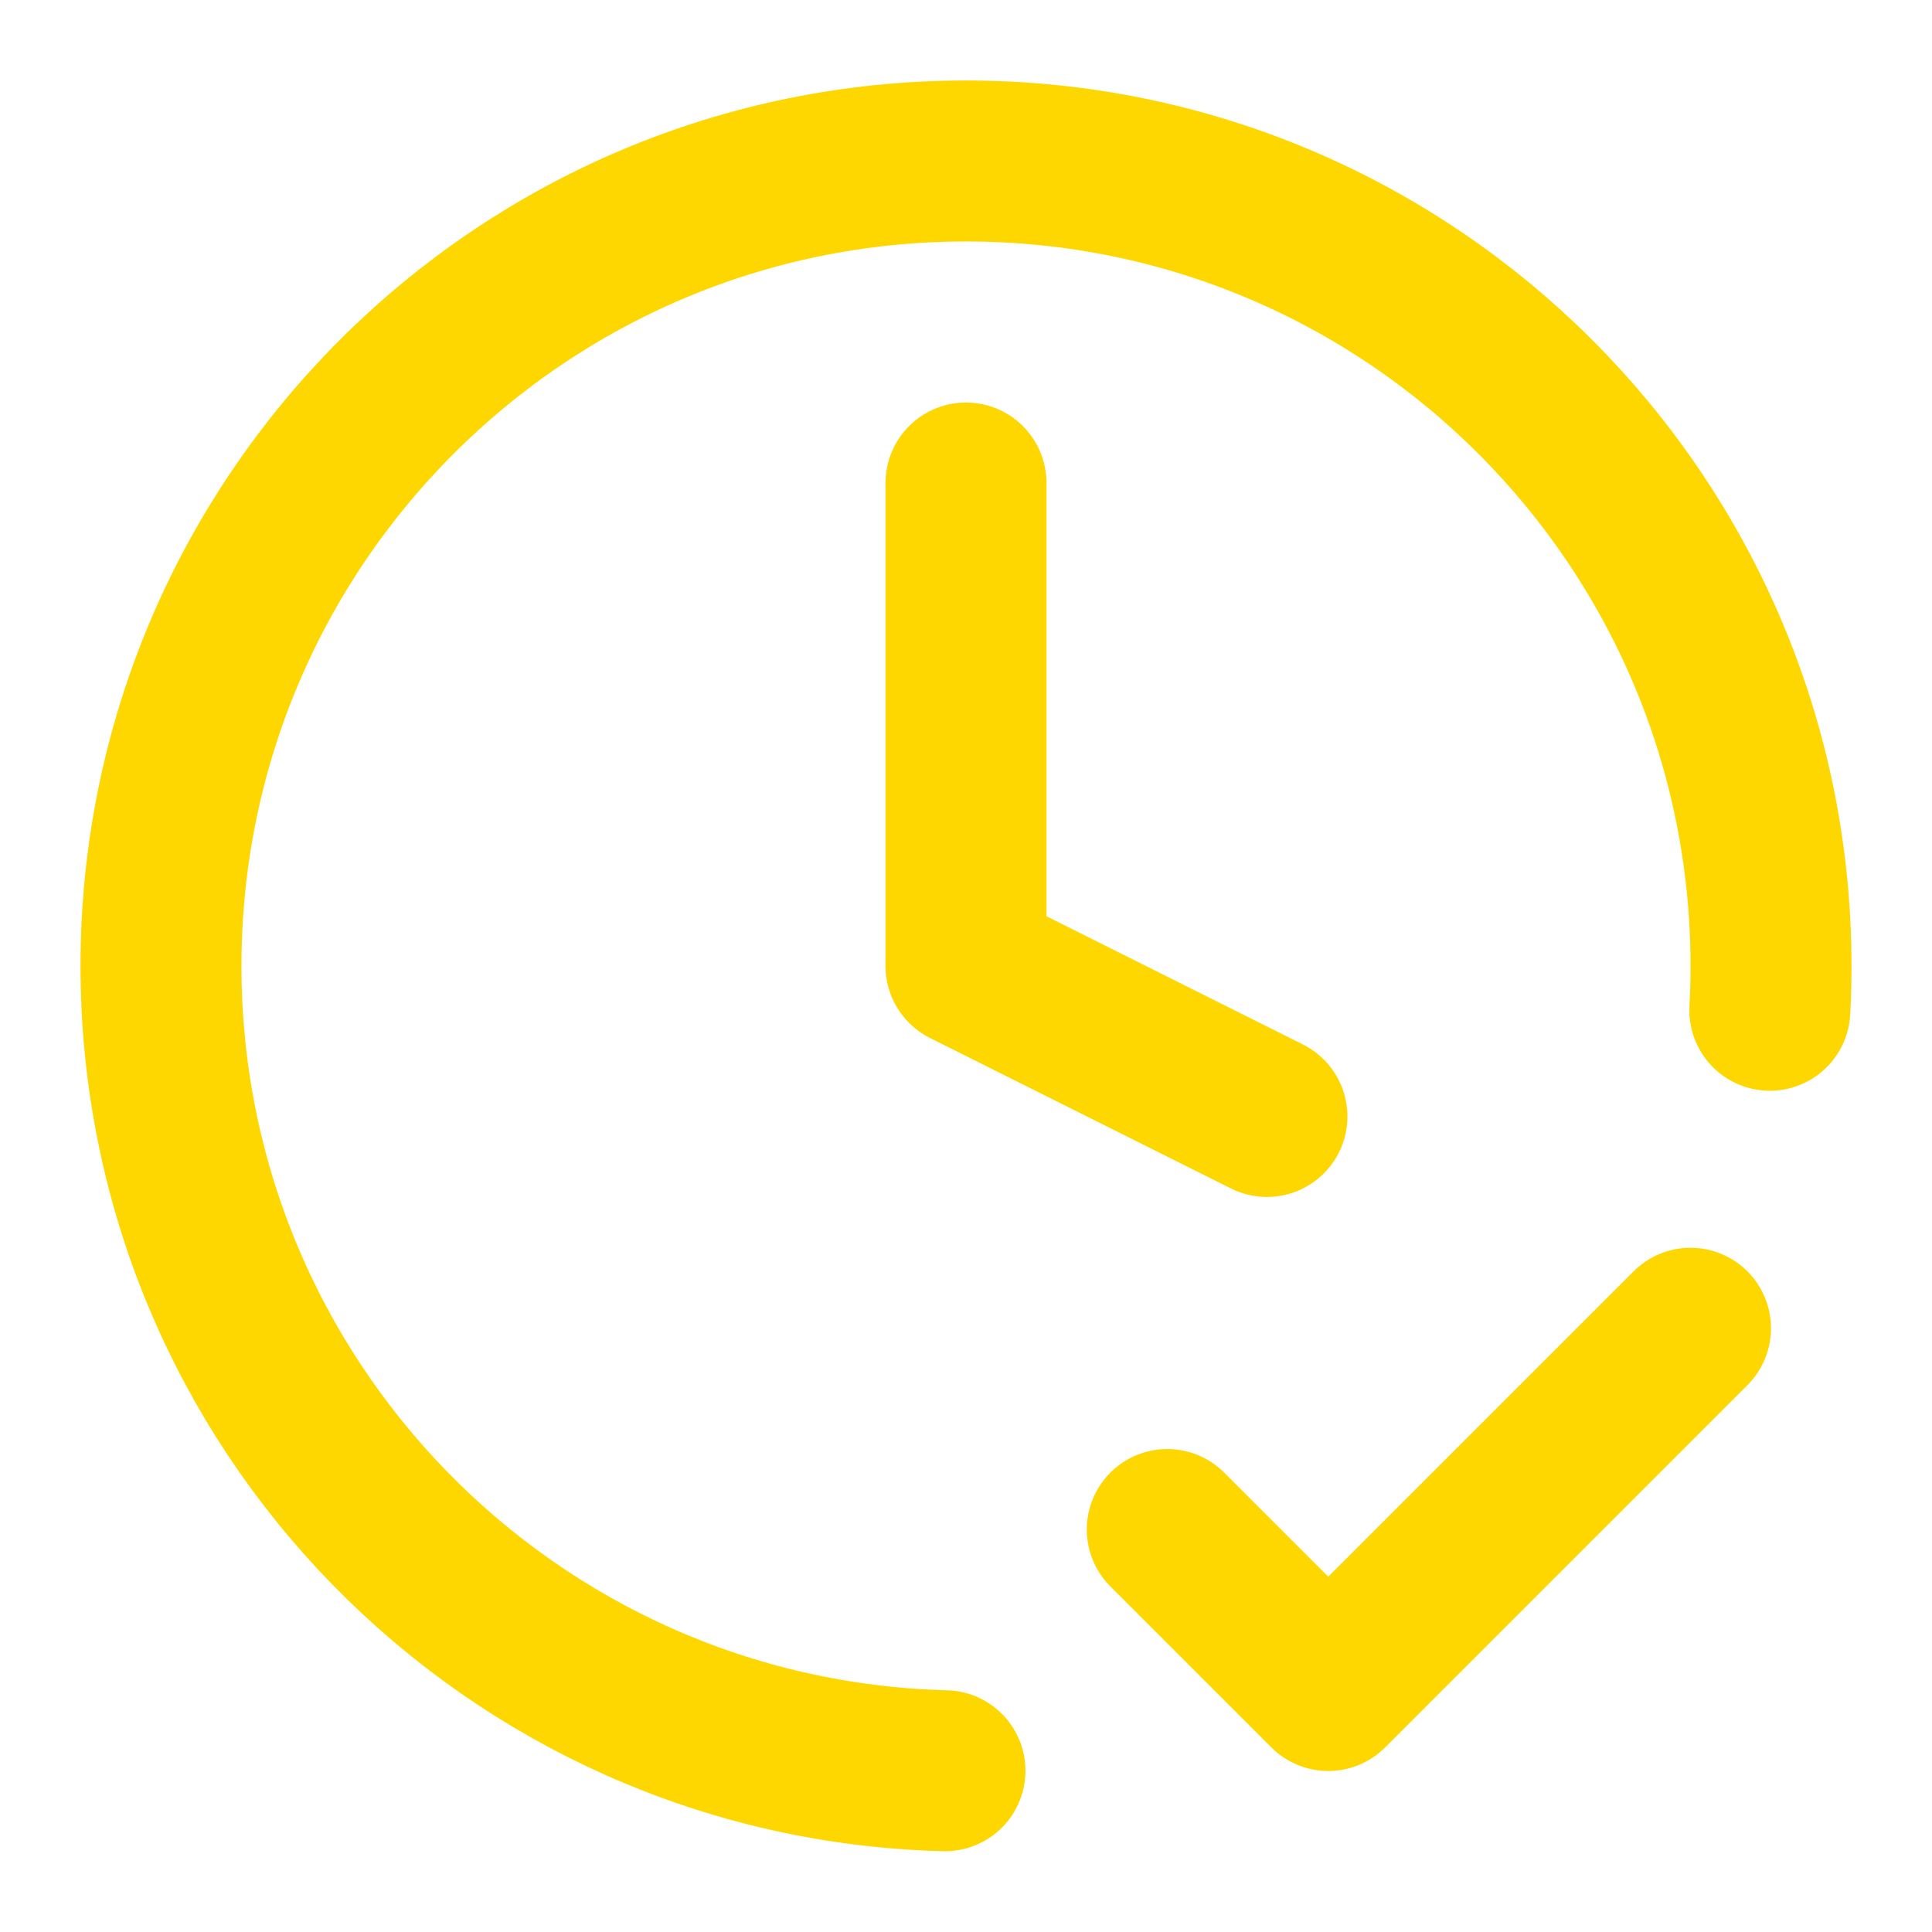
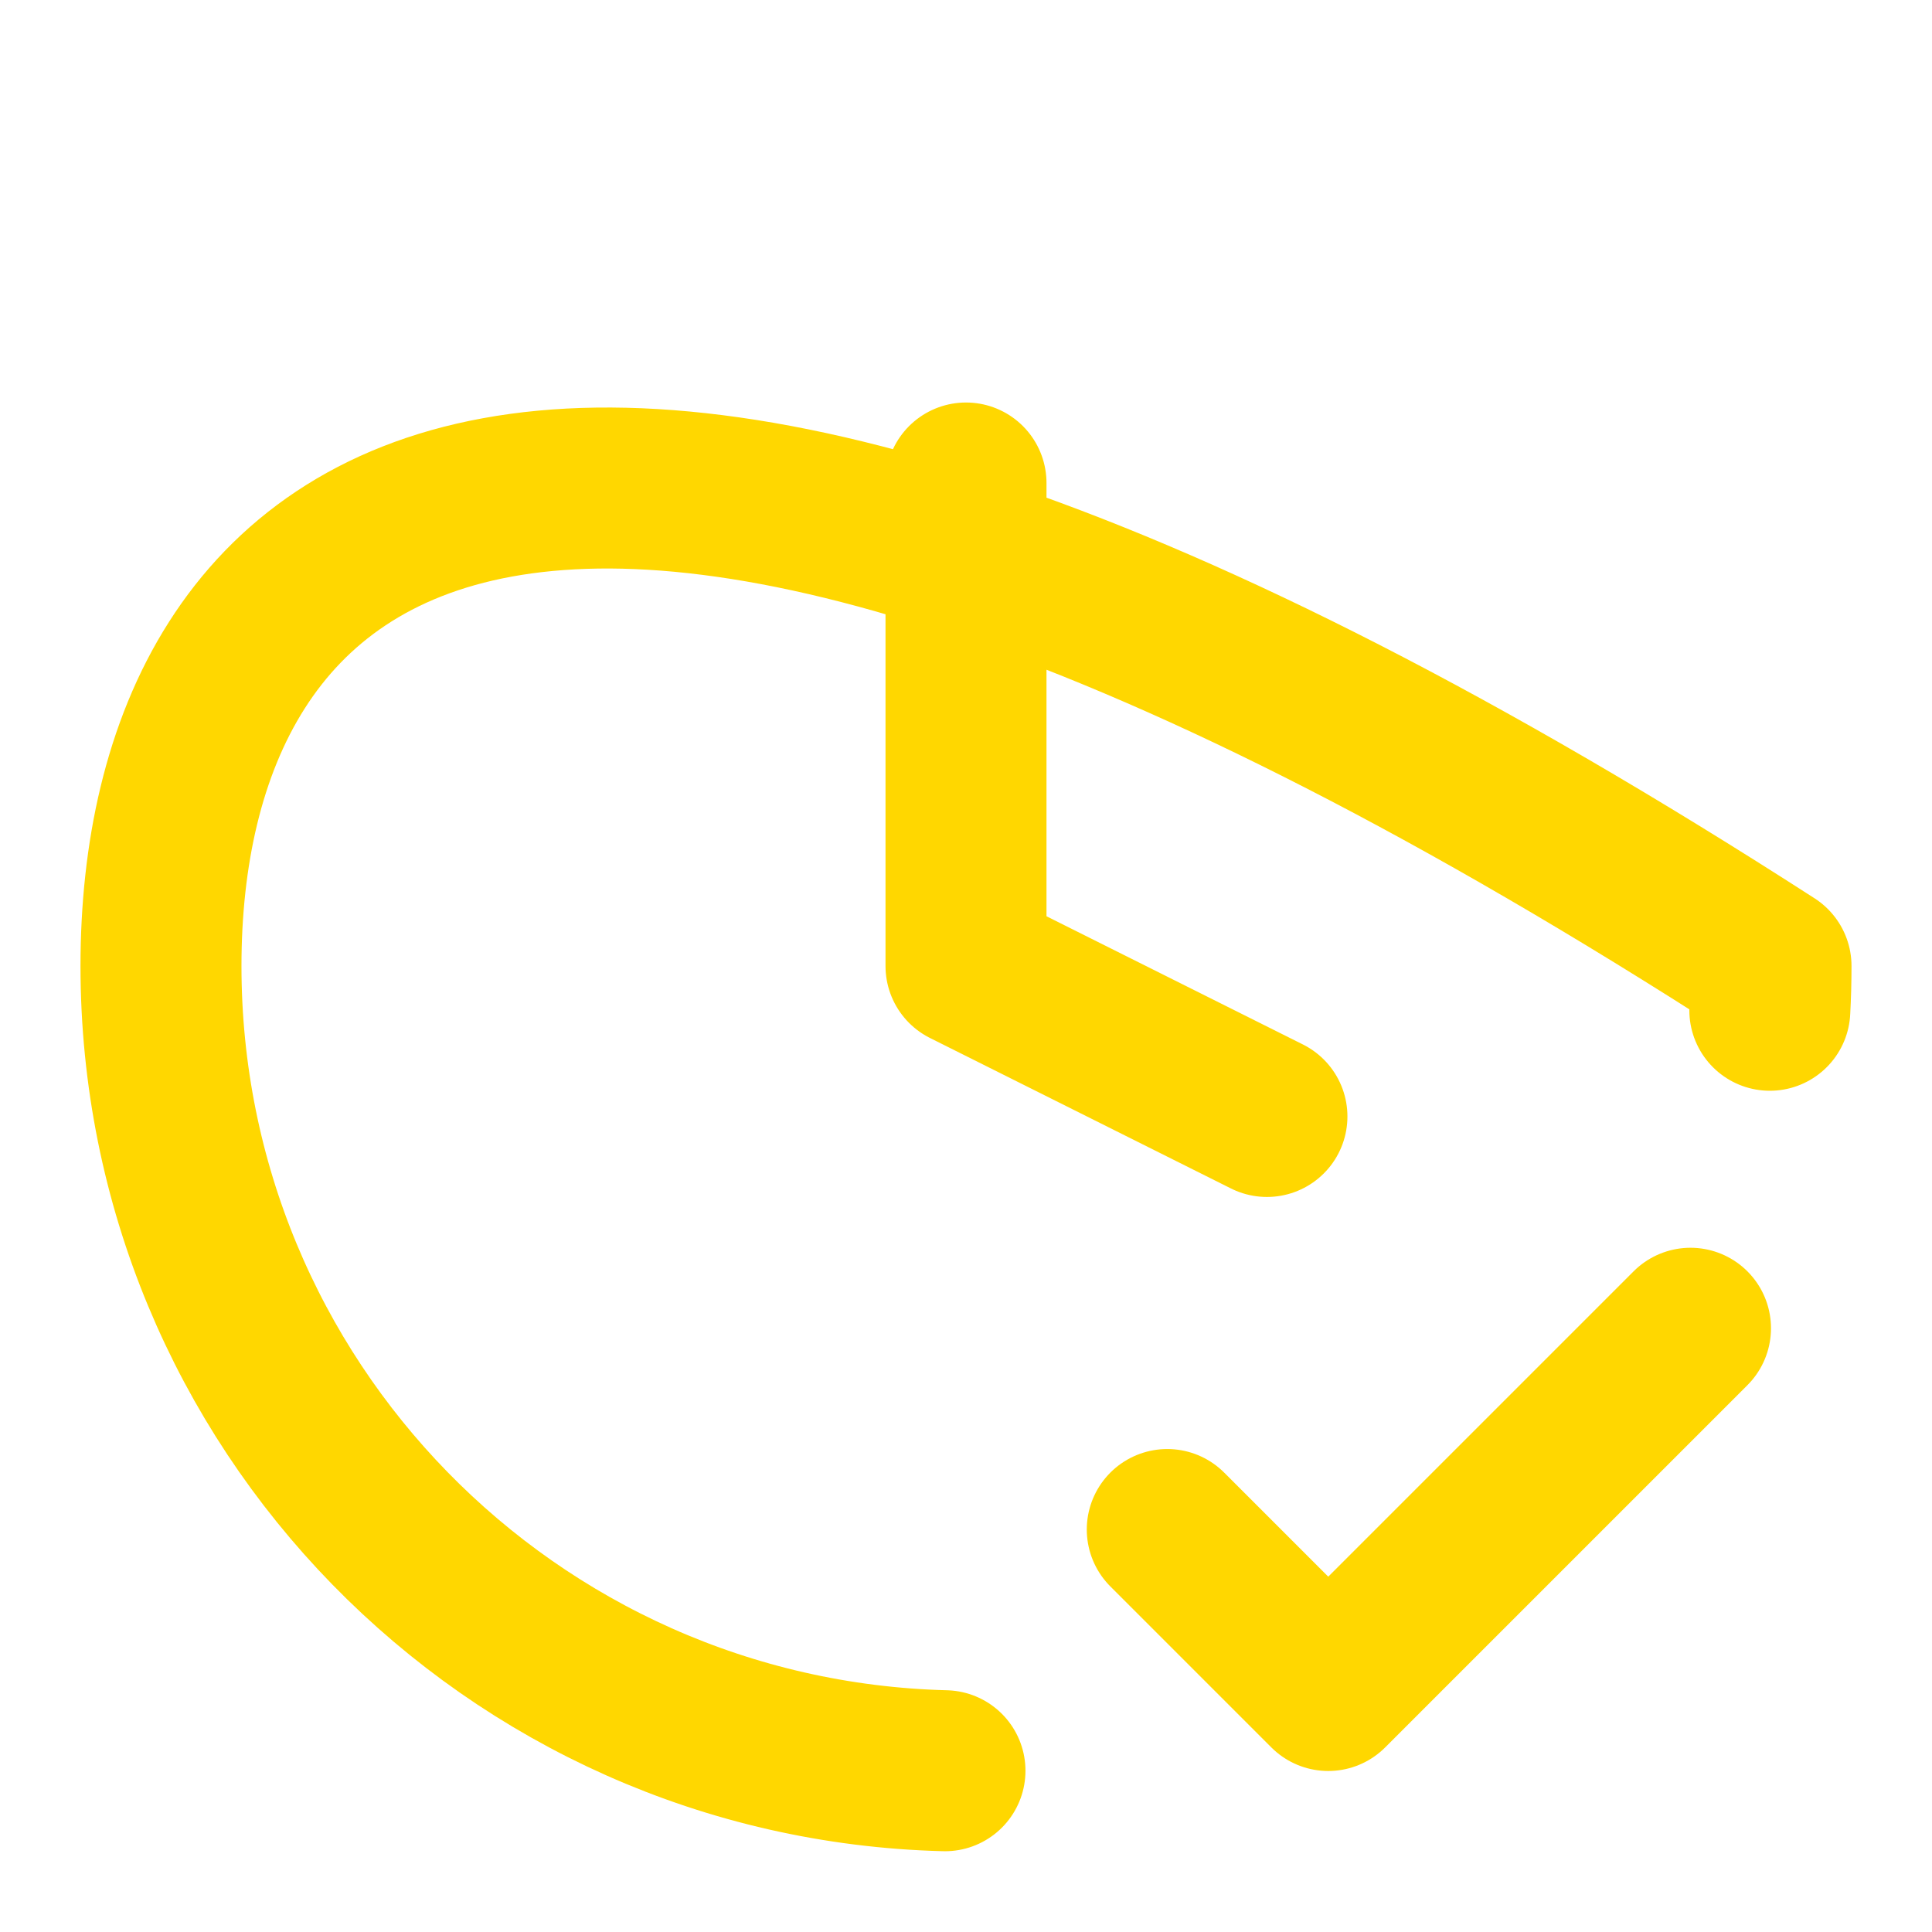
<svg xmlns="http://www.w3.org/2000/svg" width="34" height="34" viewBox="0 0 34 34" fill="none">
-   <path d="M20.542 26.917L23.375 29.75L29.75 23.375M31.146 17.779C31.16 17.521 31.167 17.262 31.167 17C31.167 9.176 24.824 2.833 17 2.833C9.176 2.833 2.833 9.176 2.833 17C2.833 24.7 8.977 30.966 16.63 31.162M17 8.5V17L22.296 19.648" stroke="#FFD700" stroke-width="2.833" stroke-linecap="round" stroke-linejoin="round" />
+   <path d="M20.542 26.917L23.375 29.75L29.75 23.375M31.146 17.779C31.16 17.521 31.167 17.262 31.167 17C9.176 2.833 2.833 9.176 2.833 17C2.833 24.7 8.977 30.966 16.63 31.162M17 8.5V17L22.296 19.648" stroke="#FFD700" stroke-width="2.833" stroke-linecap="round" stroke-linejoin="round" />
</svg>